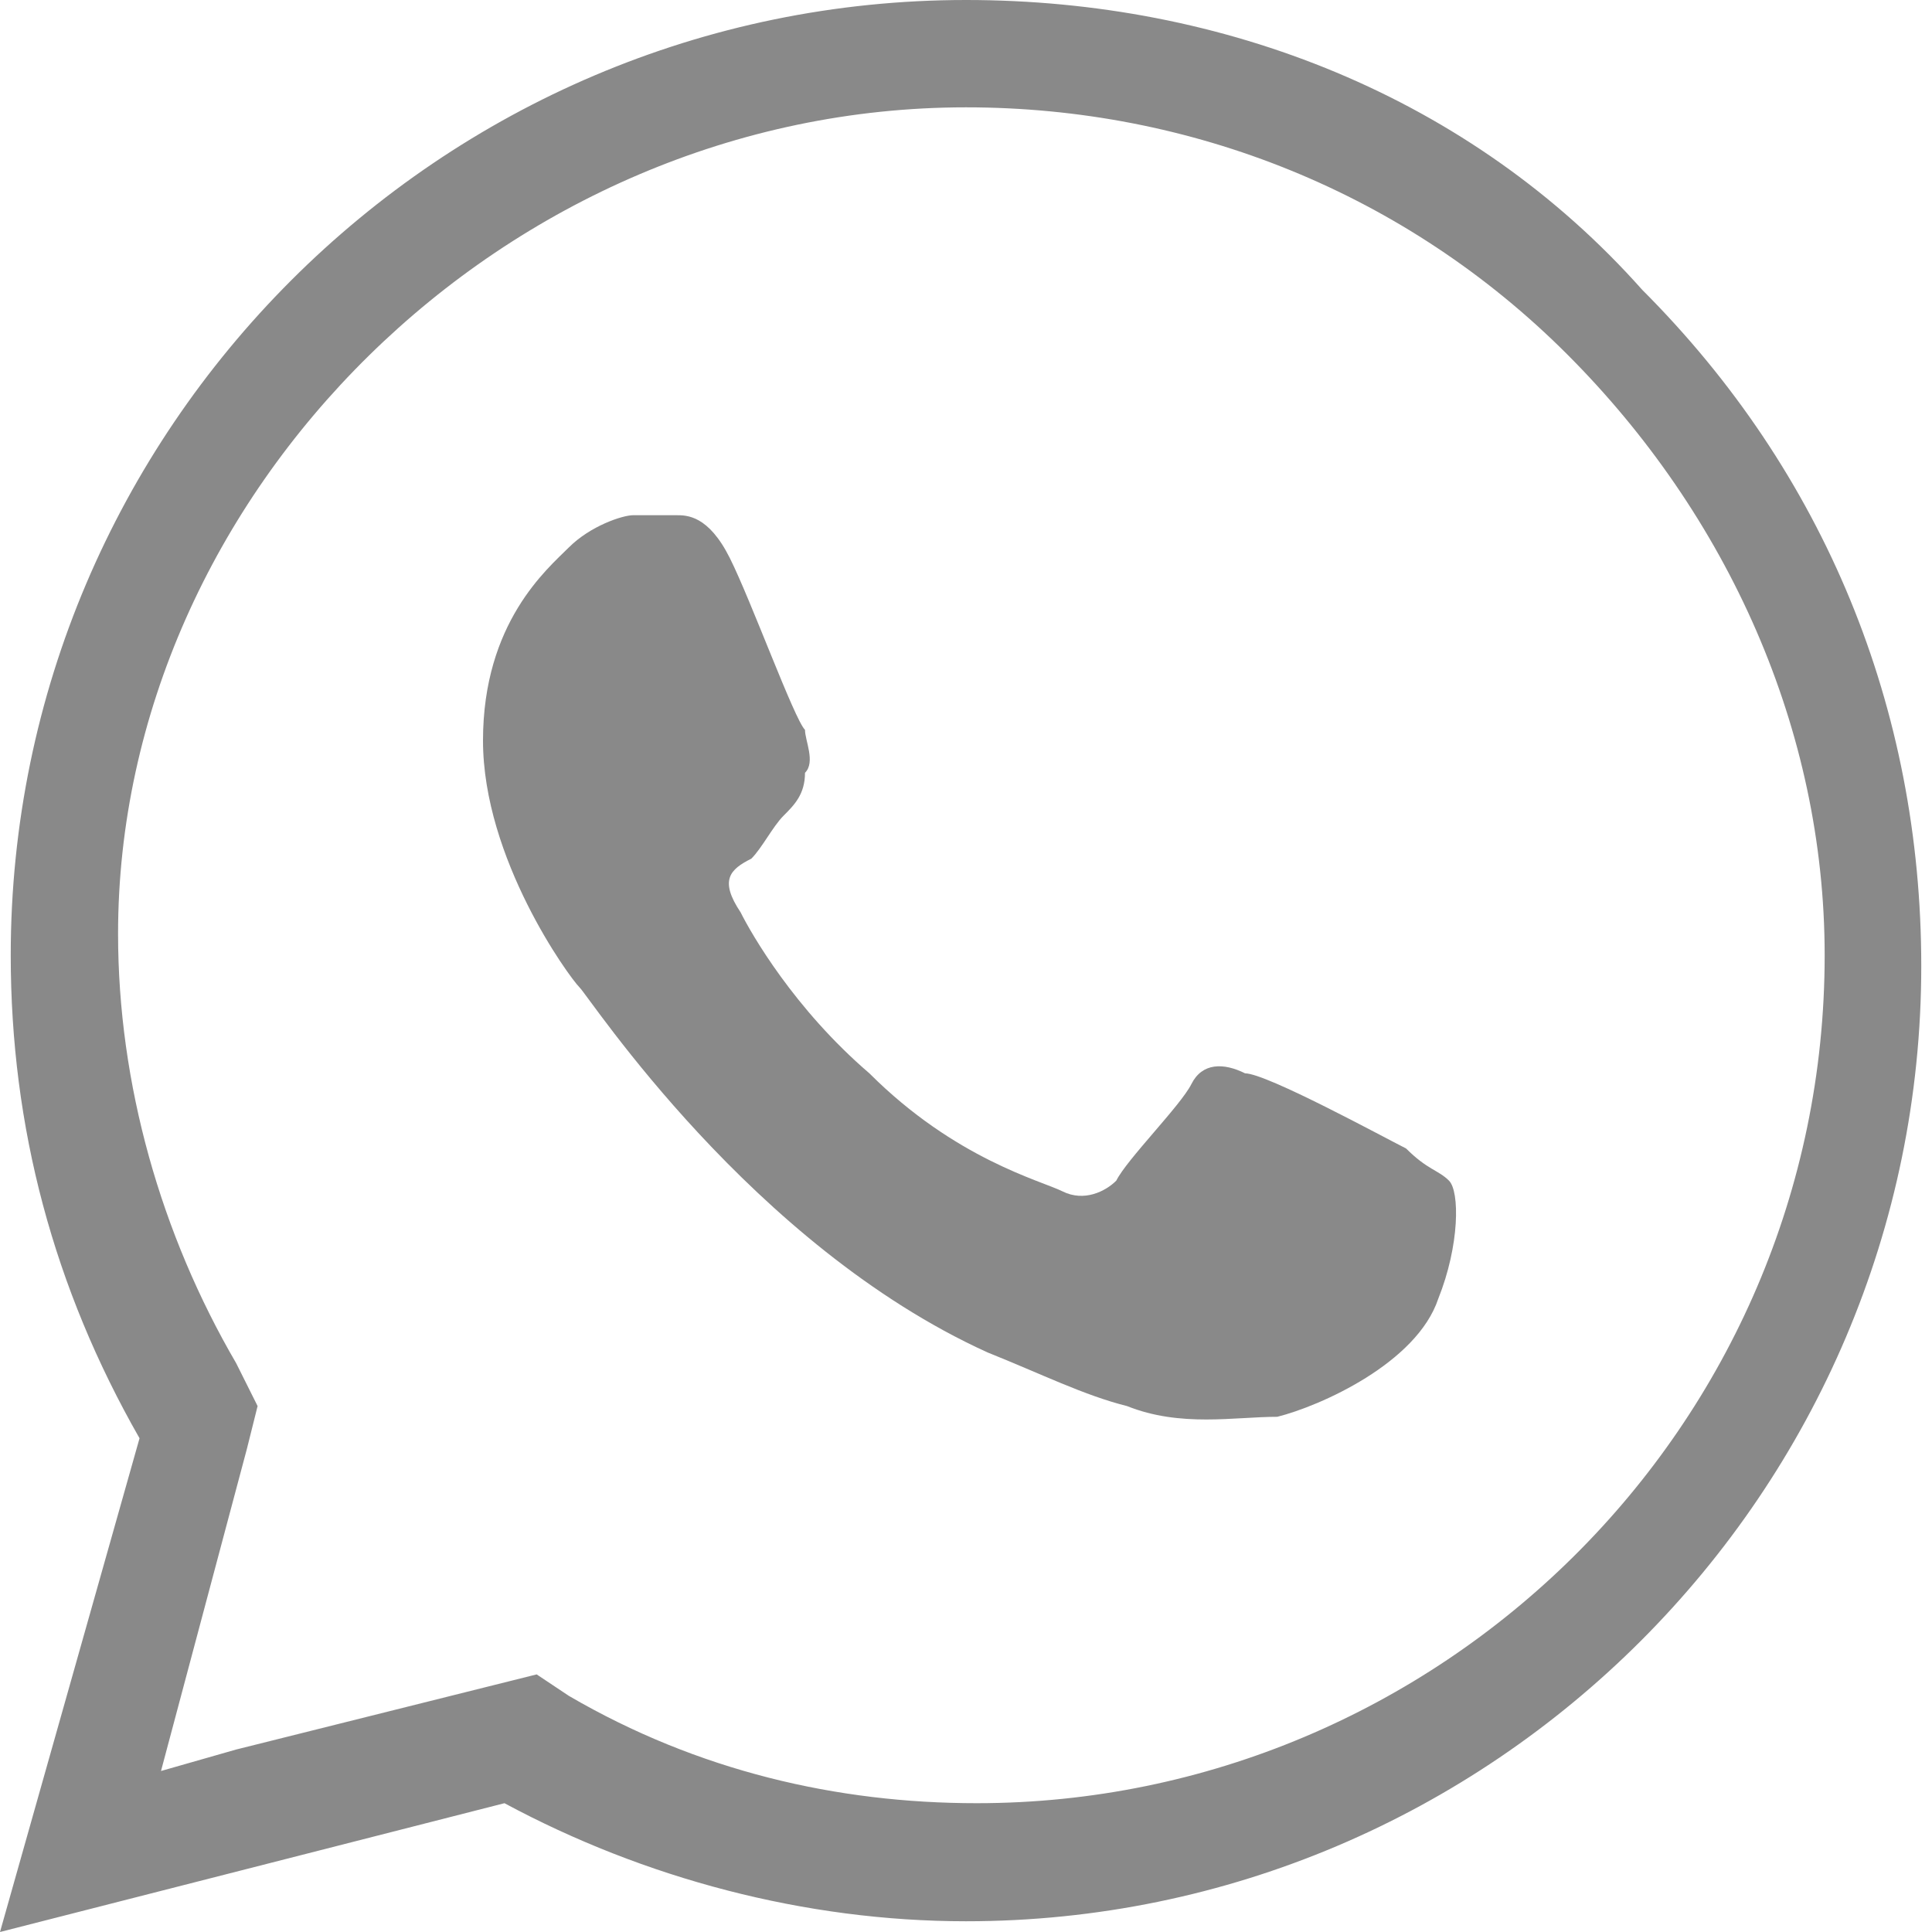
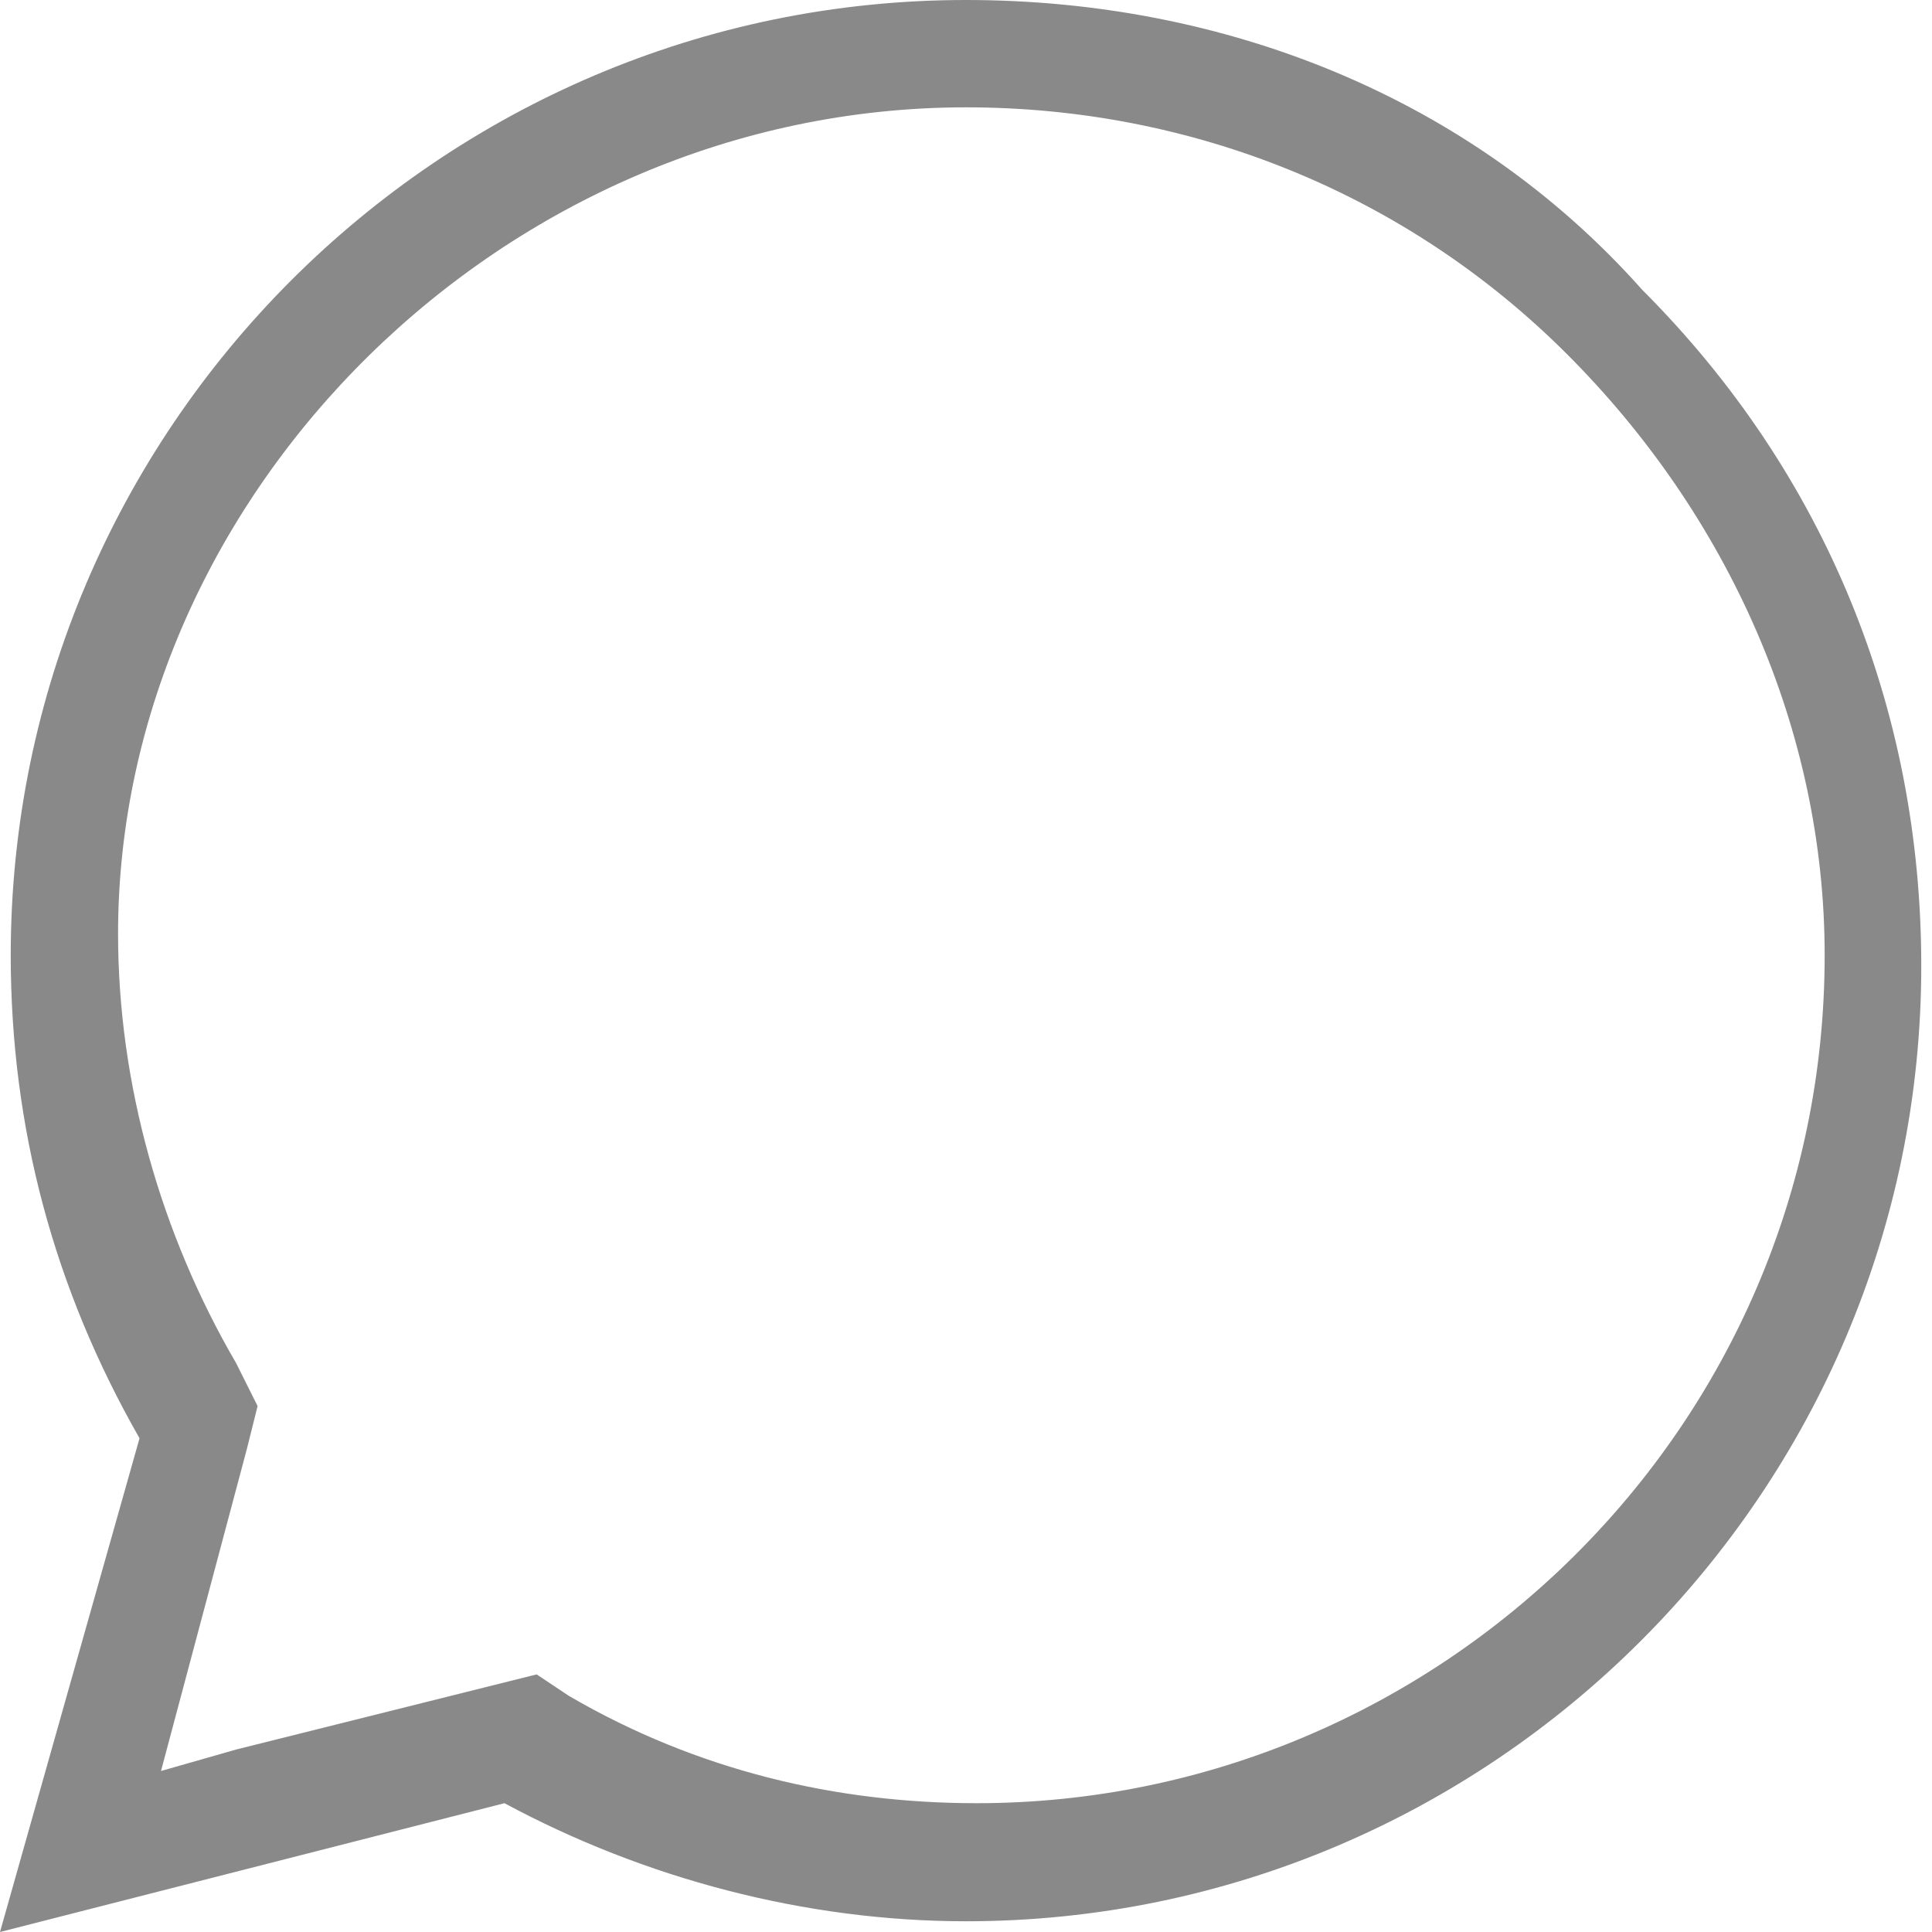
<svg xmlns="http://www.w3.org/2000/svg" version="1.1" id="Laag_1" x="0px" y="0px" viewBox="0 0 18 18" style="enable-background:new 0 0 18 18;" xml:space="preserve">
  <style type="text/css">
	.st0{fill:#898989;}
</style>
  <g>
    <path class="st0" d="M9,1L9,1c2.1,0,4.1,0.8,5.6,2.3C16.1,4.8,17,6.8,17,8.9c0,4.4-3.6,7.9-7.9,7.9c-1.3,0-2.6-0.3-3.8-1l-0.3-0.2   l-0.4,0.1l-2.4,0.6l-0.7,0.2l0.8-3l0.1-0.4l-0.2-0.4c-0.7-1.2-1.1-2.6-1.1-4C1.1,4.6,4.7,1,9,1 M9,0C4.1,0,0.1,4,0.1,8.9   c0,1.6,0.4,3.1,1.2,4.5L0,18c0,0,4.7-1.2,4.7-1.2c1.3,0.7,2.8,1.1,4.3,1.1c4.9,0,8.9-4,8.9-8.9c0-2.4-0.9-4.6-2.6-6.3   C13.7,0.9,11.4,0,9,0L9,0z" />
  </g>
-   <path class="st0" d="M13.5,11c-0.1-0.1-0.2-0.1-0.4-0.3c-0.2-0.1-1.3-0.7-1.5-0.7c-0.2-0.1-0.4-0.1-0.5,0.1  c-0.1,0.2-0.6,0.7-0.7,0.9c-0.1,0.1-0.3,0.2-0.5,0.1S8.9,10.8,8.1,10C7.4,9.4,7,8.7,6.9,8.5C6.7,8.2,6.8,8.1,7,8  c0.1-0.1,0.2-0.3,0.3-0.4c0.1-0.1,0.2-0.2,0.2-0.4c0.1-0.1,0-0.3,0-0.4C7.4,6.7,7,5.6,6.8,5.2C6.6,4.8,6.4,4.8,6.3,4.8l-0.4,0  c-0.1,0-0.4,0.1-0.6,0.3C5.1,5.3,4.5,5.8,4.5,6.9s0.8,2.2,0.9,2.3c0.1,0.1,1.6,2.4,3.8,3.4c0.5,0.2,0.9,0.4,1.3,0.5  c0.5,0.2,1,0.1,1.4,0.1c0.4-0.1,1.3-0.5,1.5-1.1C13.6,11.6,13.6,11.1,13.5,11z" />
</svg>